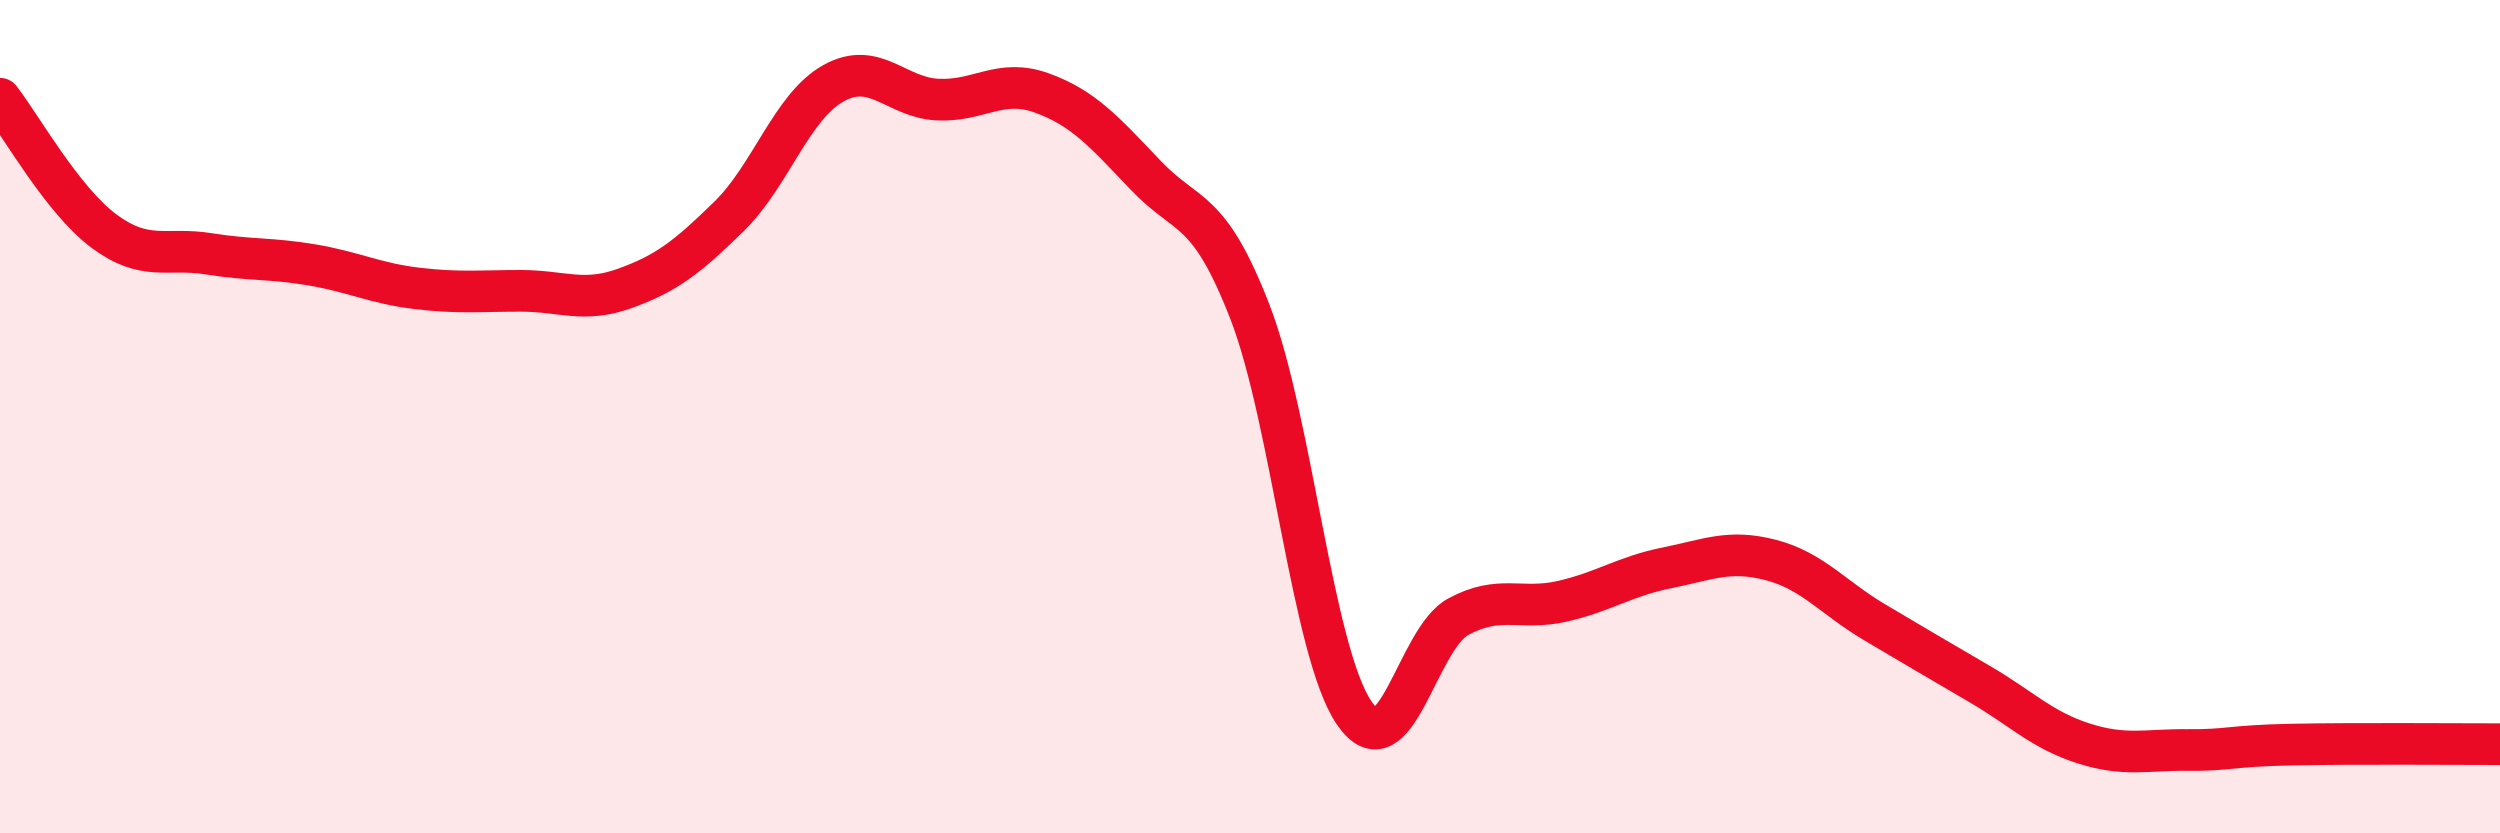
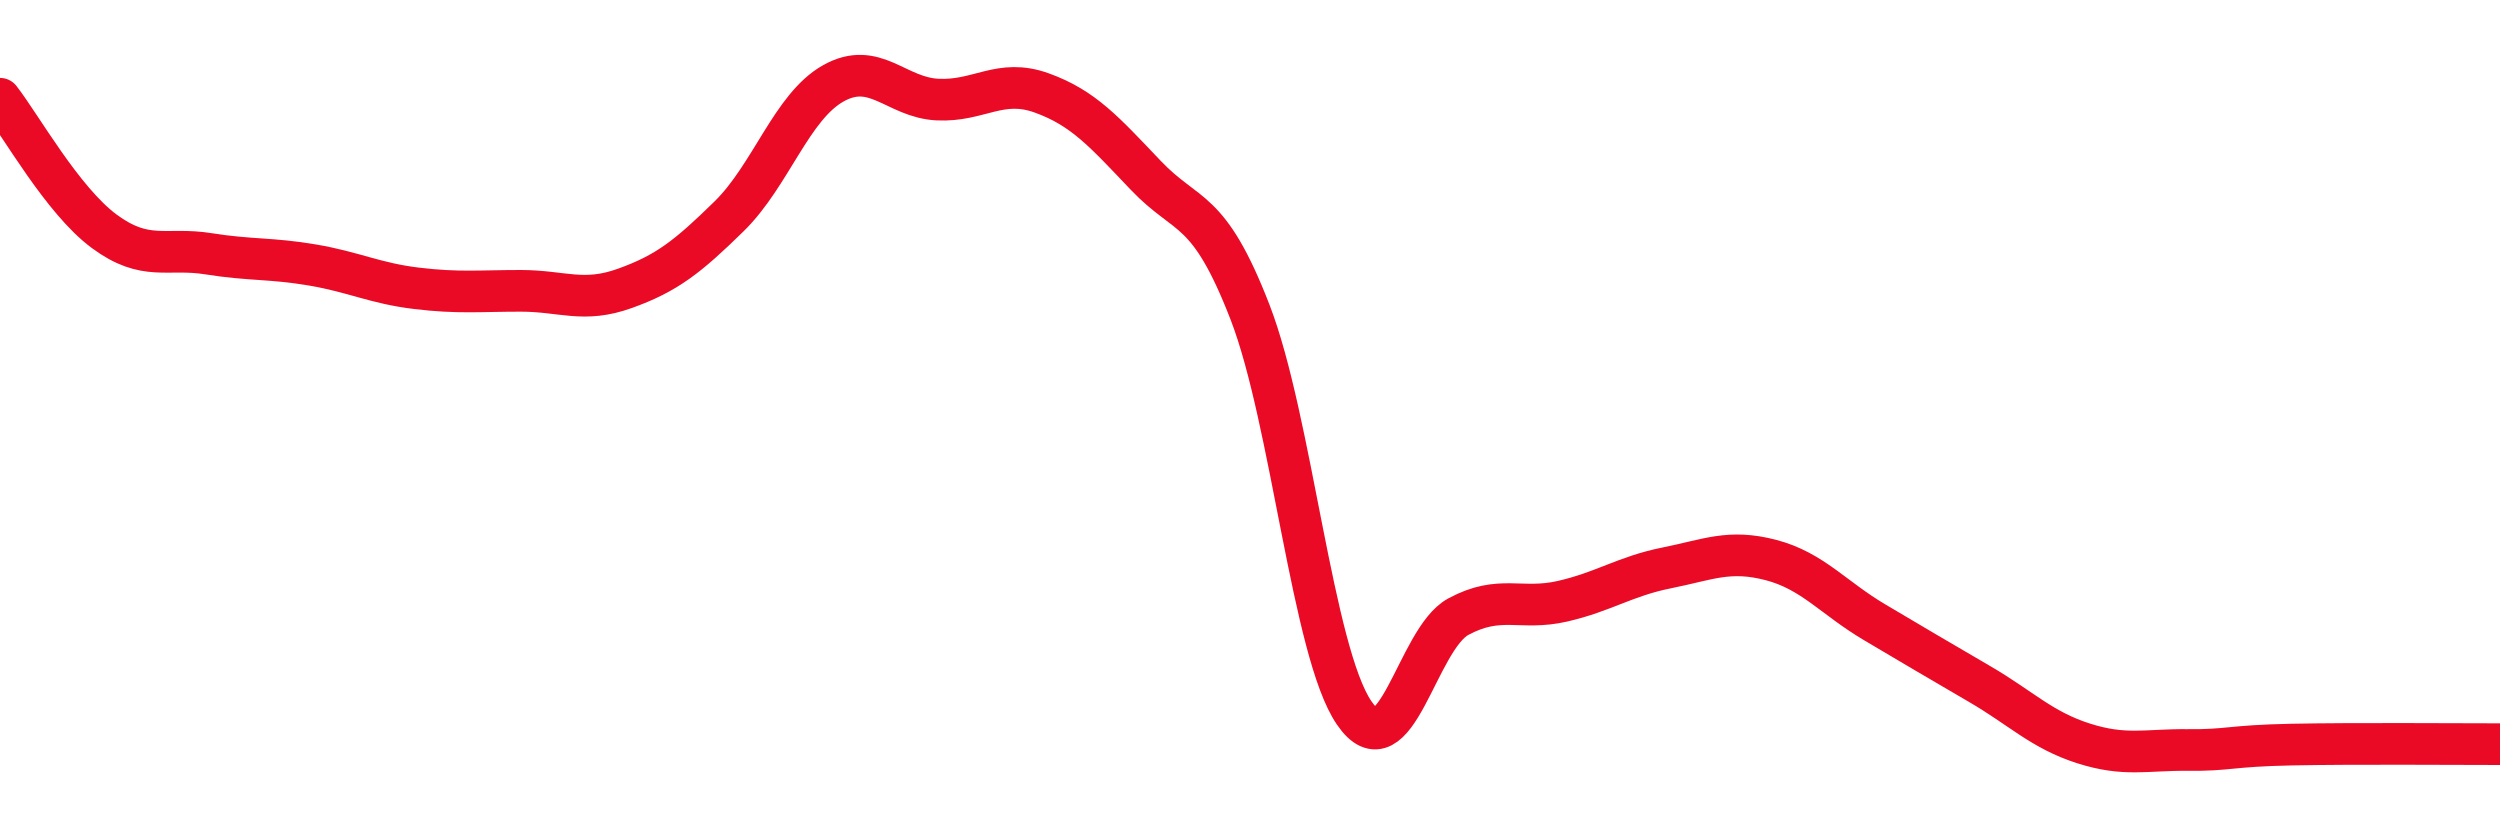
<svg xmlns="http://www.w3.org/2000/svg" width="60" height="20" viewBox="0 0 60 20">
-   <path d="M 0,2.37 C 0.5,3.01 1.5,4.81 2.5,5.55 C 3.5,6.29 4,5.93 5,6.09 C 6,6.25 6.5,6.19 7.5,6.36 C 8.5,6.53 9,6.8 10,6.92 C 11,7.04 11.5,6.98 12.5,6.98 C 13.5,6.98 14,7.28 15,6.92 C 16,6.56 16.5,6.17 17.5,5.19 C 18.5,4.21 19,2.56 20,2 C 21,1.44 21.5,2.34 22.5,2.39 C 23.5,2.44 24,1.87 25,2.23 C 26,2.59 26.5,3.16 27.5,4.21 C 28.5,5.26 29,4.91 30,7.49 C 31,10.07 31.5,15.65 32.5,17.11 C 33.5,18.57 34,15.34 35,14.8 C 36,14.26 36.5,14.66 37.5,14.43 C 38.5,14.2 39,13.83 40,13.63 C 41,13.43 41.5,13.18 42.5,13.44 C 43.5,13.7 44,14.35 45,14.94 C 46,15.53 46.5,15.83 47.5,16.41 C 48.5,16.99 49,17.52 50,17.84 C 51,18.16 51.5,17.99 52.5,18 C 53.5,18.01 53.5,17.9 55,17.87 C 56.5,17.84 59,17.86 60,17.86L60 20L0 20Z" fill="#EB0A25" opacity="0.1" stroke-linecap="round" stroke-linejoin="round" />
  <path d="M 0,2.37 C 0.5,3.01 1.5,4.81 2.5,5.55 C 3.5,6.29 4,5.93 5,6.09 C 6,6.25 6.5,6.19 7.5,6.36 C 8.5,6.53 9,6.8 10,6.92 C 11,7.04 11.5,6.98 12.5,6.98 C 13.5,6.98 14,7.28 15,6.92 C 16,6.56 16.5,6.17 17.5,5.19 C 18.5,4.21 19,2.56 20,2 C 21,1.44 21.5,2.34 22.5,2.39 C 23.5,2.44 24,1.87 25,2.23 C 26,2.59 26.5,3.16 27.5,4.21 C 28.5,5.26 29,4.91 30,7.49 C 31,10.07 31.5,15.65 32.5,17.11 C 33.5,18.57 34,15.34 35,14.8 C 36,14.26 36.5,14.66 37.5,14.43 C 38.5,14.2 39,13.83 40,13.63 C 41,13.43 41.5,13.18 42.5,13.44 C 43.5,13.7 44,14.35 45,14.94 C 46,15.53 46.5,15.83 47.5,16.41 C 48.5,16.99 49,17.52 50,17.84 C 51,18.16 51.5,17.99 52.5,18 C 53.5,18.01 53.5,17.9 55,17.87 C 56.5,17.84 59,17.86 60,17.86" stroke="#EB0A25" stroke-width="1" fill="none" stroke-linecap="round" stroke-linejoin="round" />
</svg>